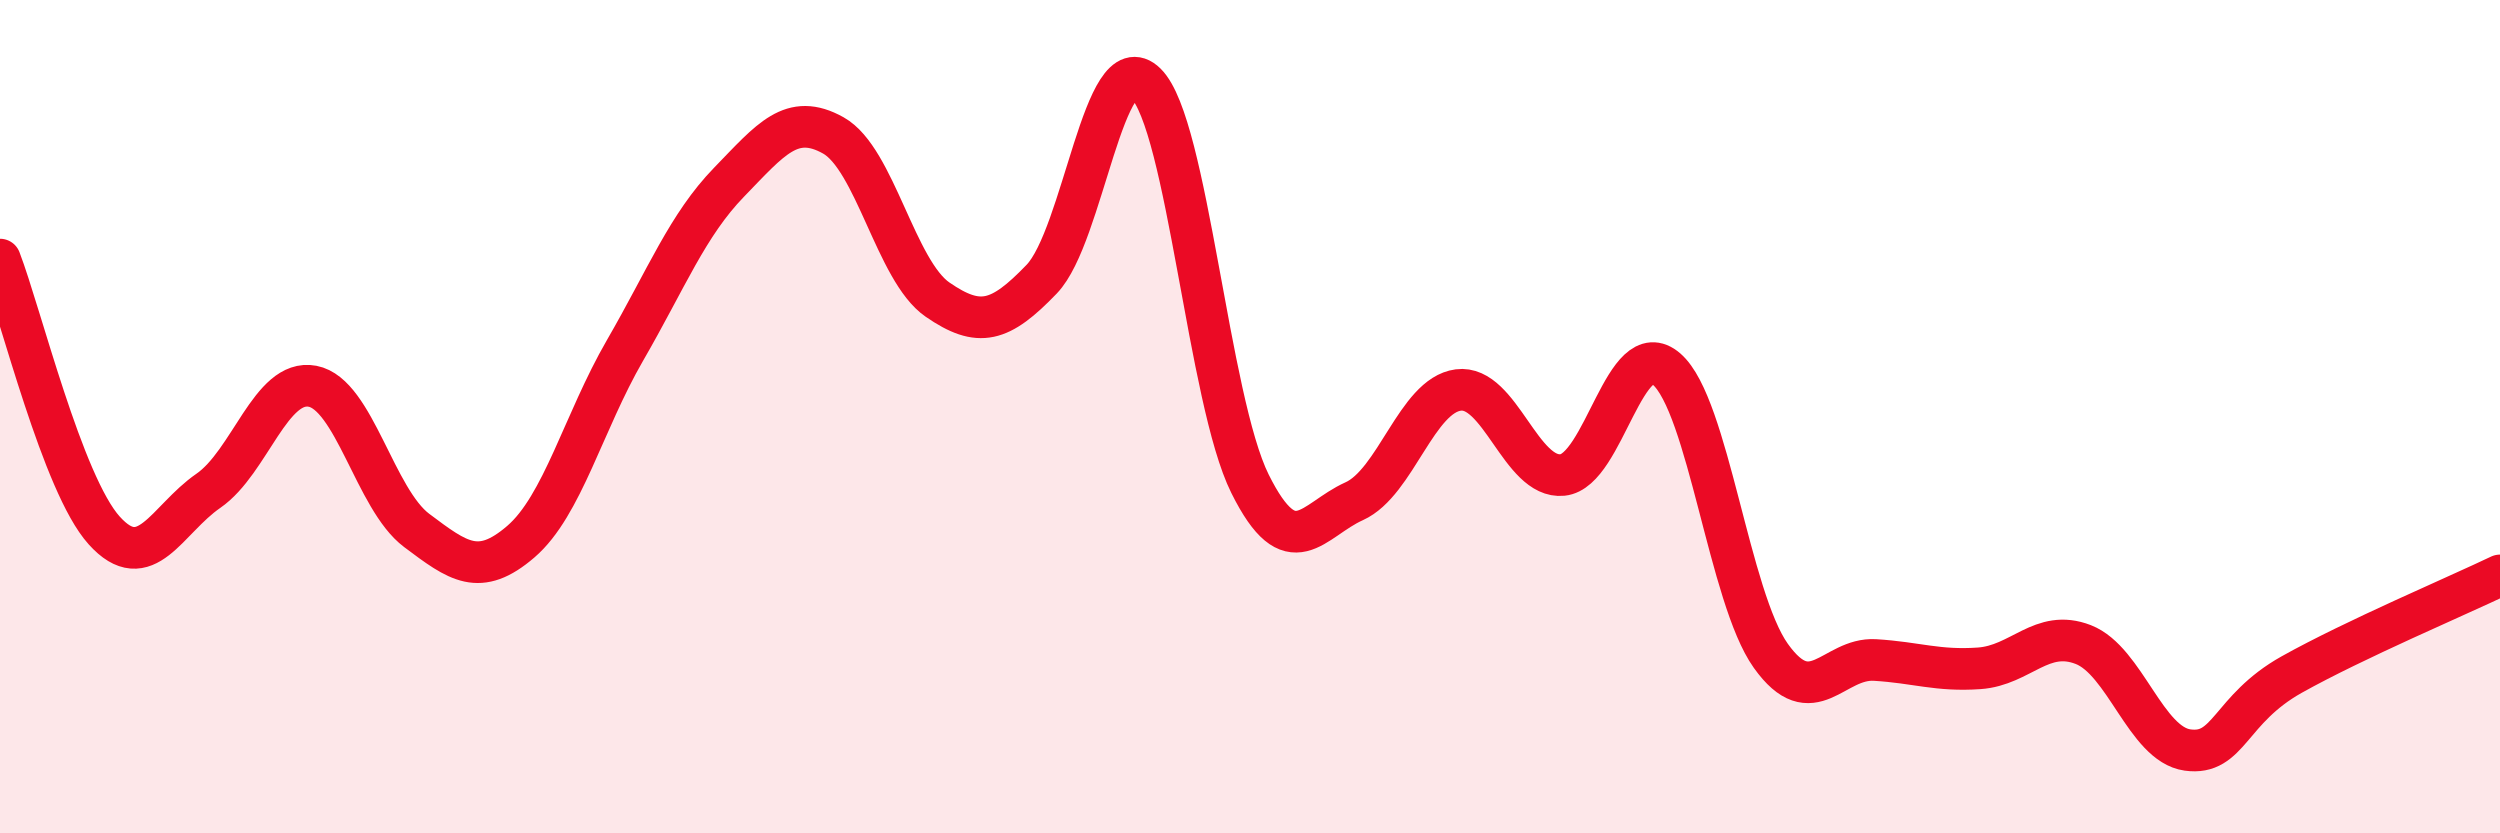
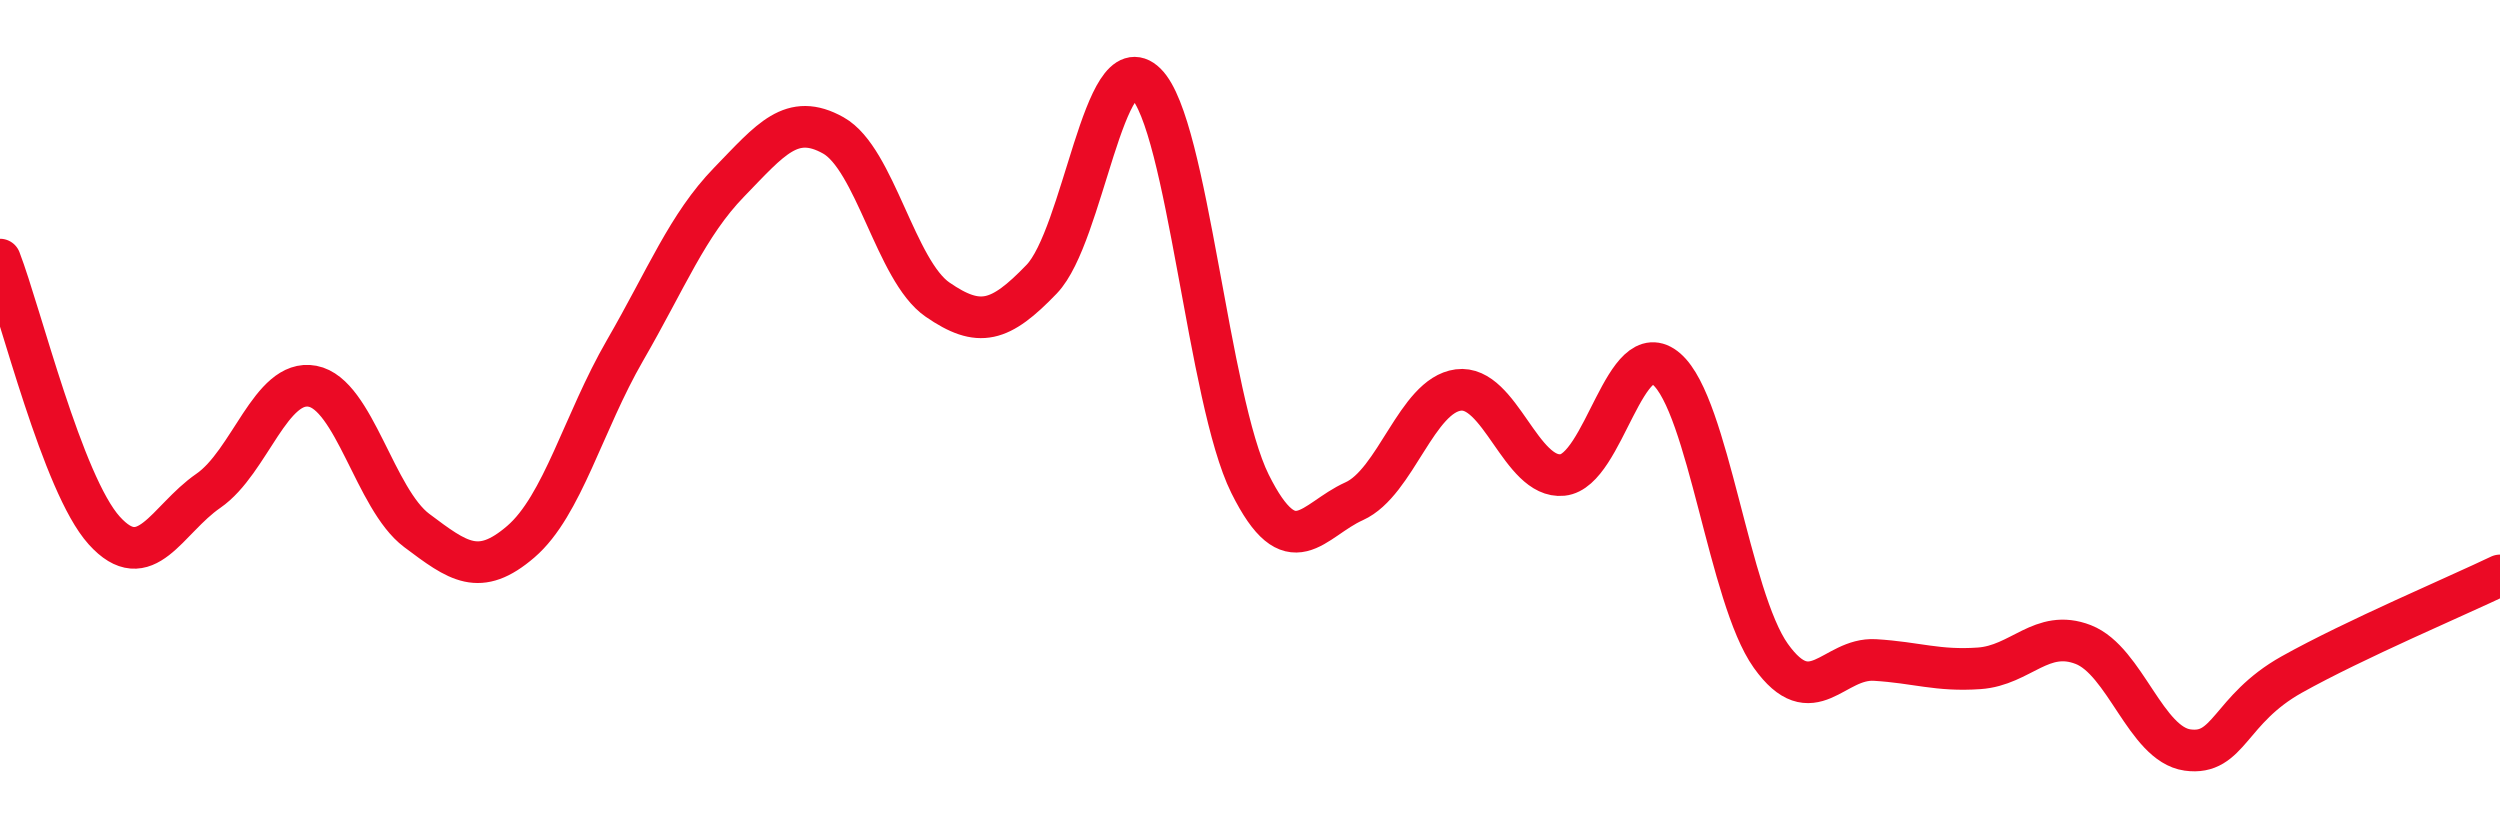
<svg xmlns="http://www.w3.org/2000/svg" width="60" height="20" viewBox="0 0 60 20">
-   <path d="M 0,6.23 C 0.5,7.53 1.5,11.62 2.5,12.73 C 3.5,13.84 4,12.47 5,11.78 C 6,11.09 6.5,9.08 7.5,9.27 C 8.5,9.46 9,11.98 10,12.73 C 11,13.48 11.5,13.86 12.5,13 C 13.5,12.14 14,10.14 15,8.41 C 16,6.68 16.5,5.4 17.5,4.37 C 18.5,3.34 19,2.69 20,3.25 C 21,3.81 21.5,6.5 22.5,7.19 C 23.5,7.88 24,7.74 25,6.7 C 26,5.66 26.5,1.02 27.5,2 C 28.5,2.98 29,9.6 30,11.61 C 31,13.62 31.5,12.48 32.5,12.03 C 33.5,11.58 34,9.49 35,9.36 C 36,9.23 36.5,11.5 37.5,11.4 C 38.5,11.3 39,7.99 40,8.86 C 41,9.73 41.5,14.34 42.5,15.74 C 43.5,17.14 44,15.78 45,15.84 C 46,15.9 46.5,16.11 47.5,16.04 C 48.5,15.97 49,15.08 50,15.47 C 51,15.86 51.5,17.86 52.5,18 C 53.5,18.14 53.5,17.03 55,16.19 C 56.5,15.35 59,14.29 60,13.81L60 20L0 20Z" fill="#EB0A25" opacity="0.1" stroke-linecap="round" stroke-linejoin="round" />
  <path d="M 0,6.23 C 0.5,7.53 1.5,11.62 2.5,12.73 C 3.5,13.84 4,12.47 5,11.78 C 6,11.09 6.5,9.08 7.5,9.27 C 8.5,9.46 9,11.98 10,12.73 C 11,13.48 11.5,13.86 12.5,13 C 13.5,12.14 14,10.14 15,8.41 C 16,6.68 16.5,5.4 17.5,4.37 C 18.5,3.34 19,2.69 20,3.25 C 21,3.81 21.5,6.5 22.5,7.19 C 23.5,7.88 24,7.74 25,6.7 C 26,5.66 26.5,1.02 27.5,2 C 28.5,2.98 29,9.6 30,11.61 C 31,13.62 31.5,12.48 32.5,12.03 C 33.5,11.58 34,9.49 35,9.36 C 36,9.23 36.5,11.5 37.5,11.4 C 38.5,11.3 39,7.99 40,8.86 C 41,9.73 41.5,14.34 42.5,15.74 C 43.5,17.14 44,15.78 45,15.84 C 46,15.9 46.5,16.11 47.5,16.04 C 48.5,15.97 49,15.08 50,15.47 C 51,15.86 51.5,17.86 52.5,18 C 53.5,18.14 53.5,17.03 55,16.19 C 56.5,15.35 59,14.29 60,13.81" stroke="#EB0A25" stroke-width="1" fill="none" stroke-linecap="round" stroke-linejoin="round" />
</svg>